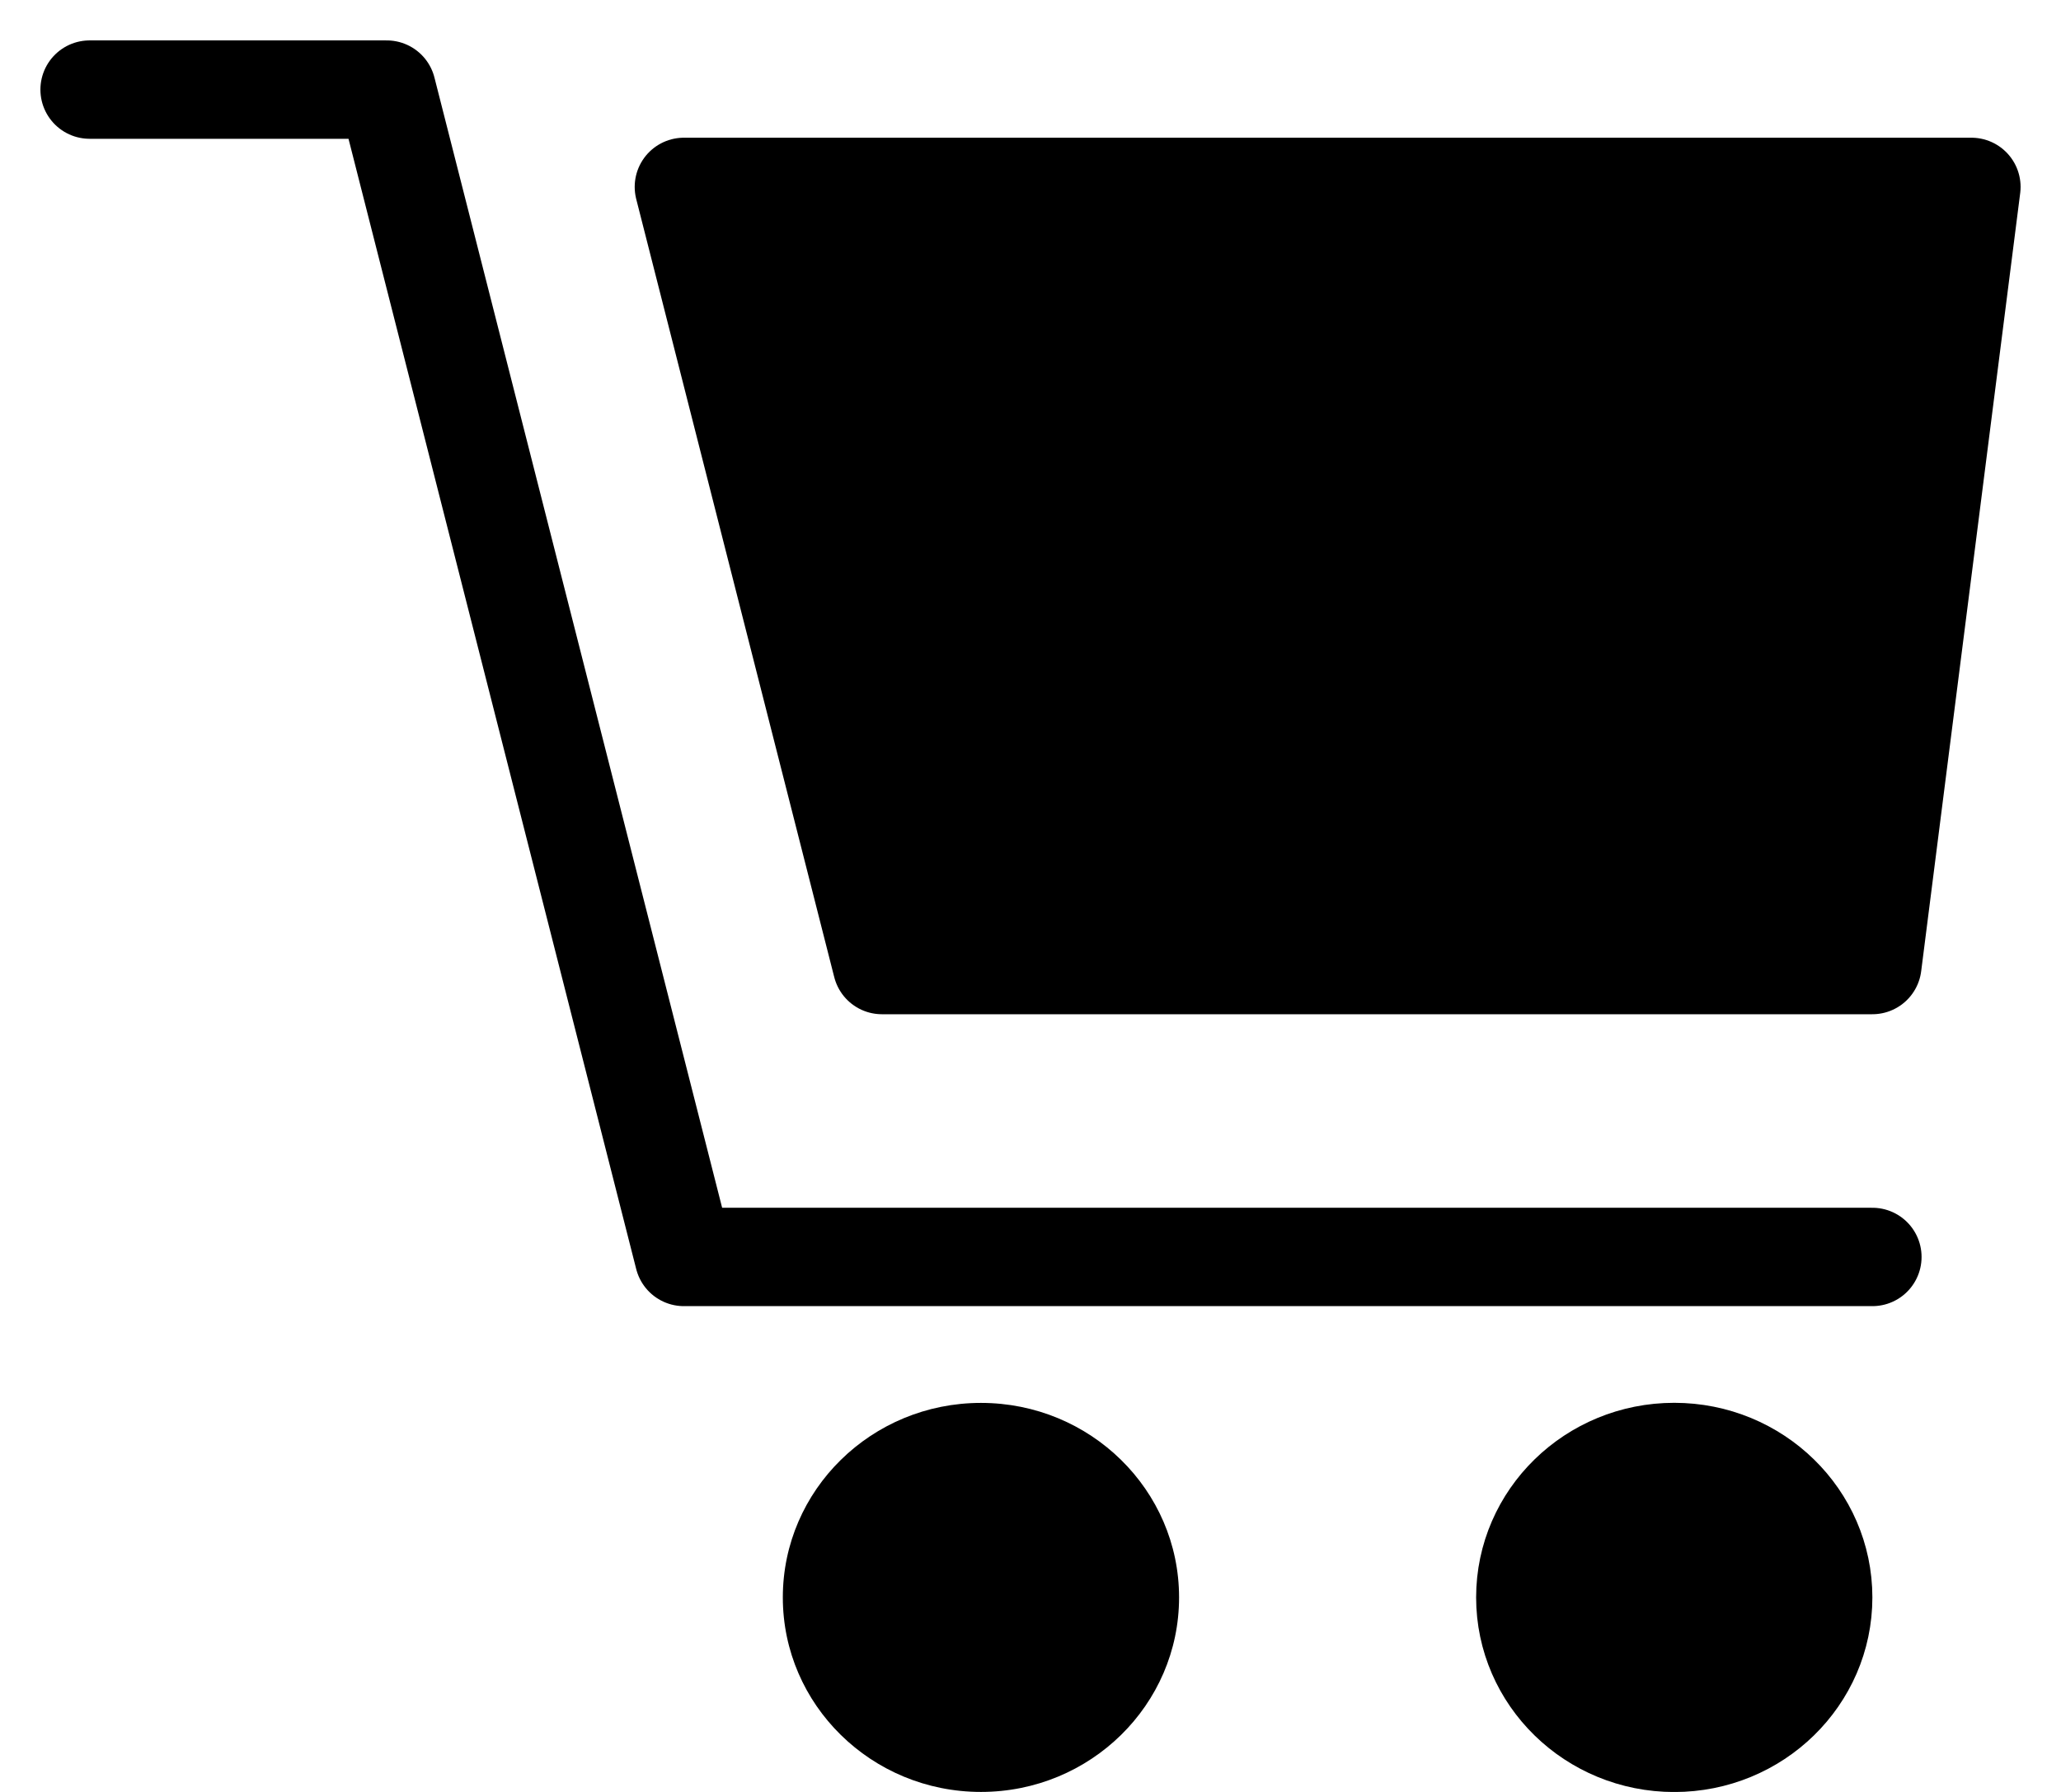
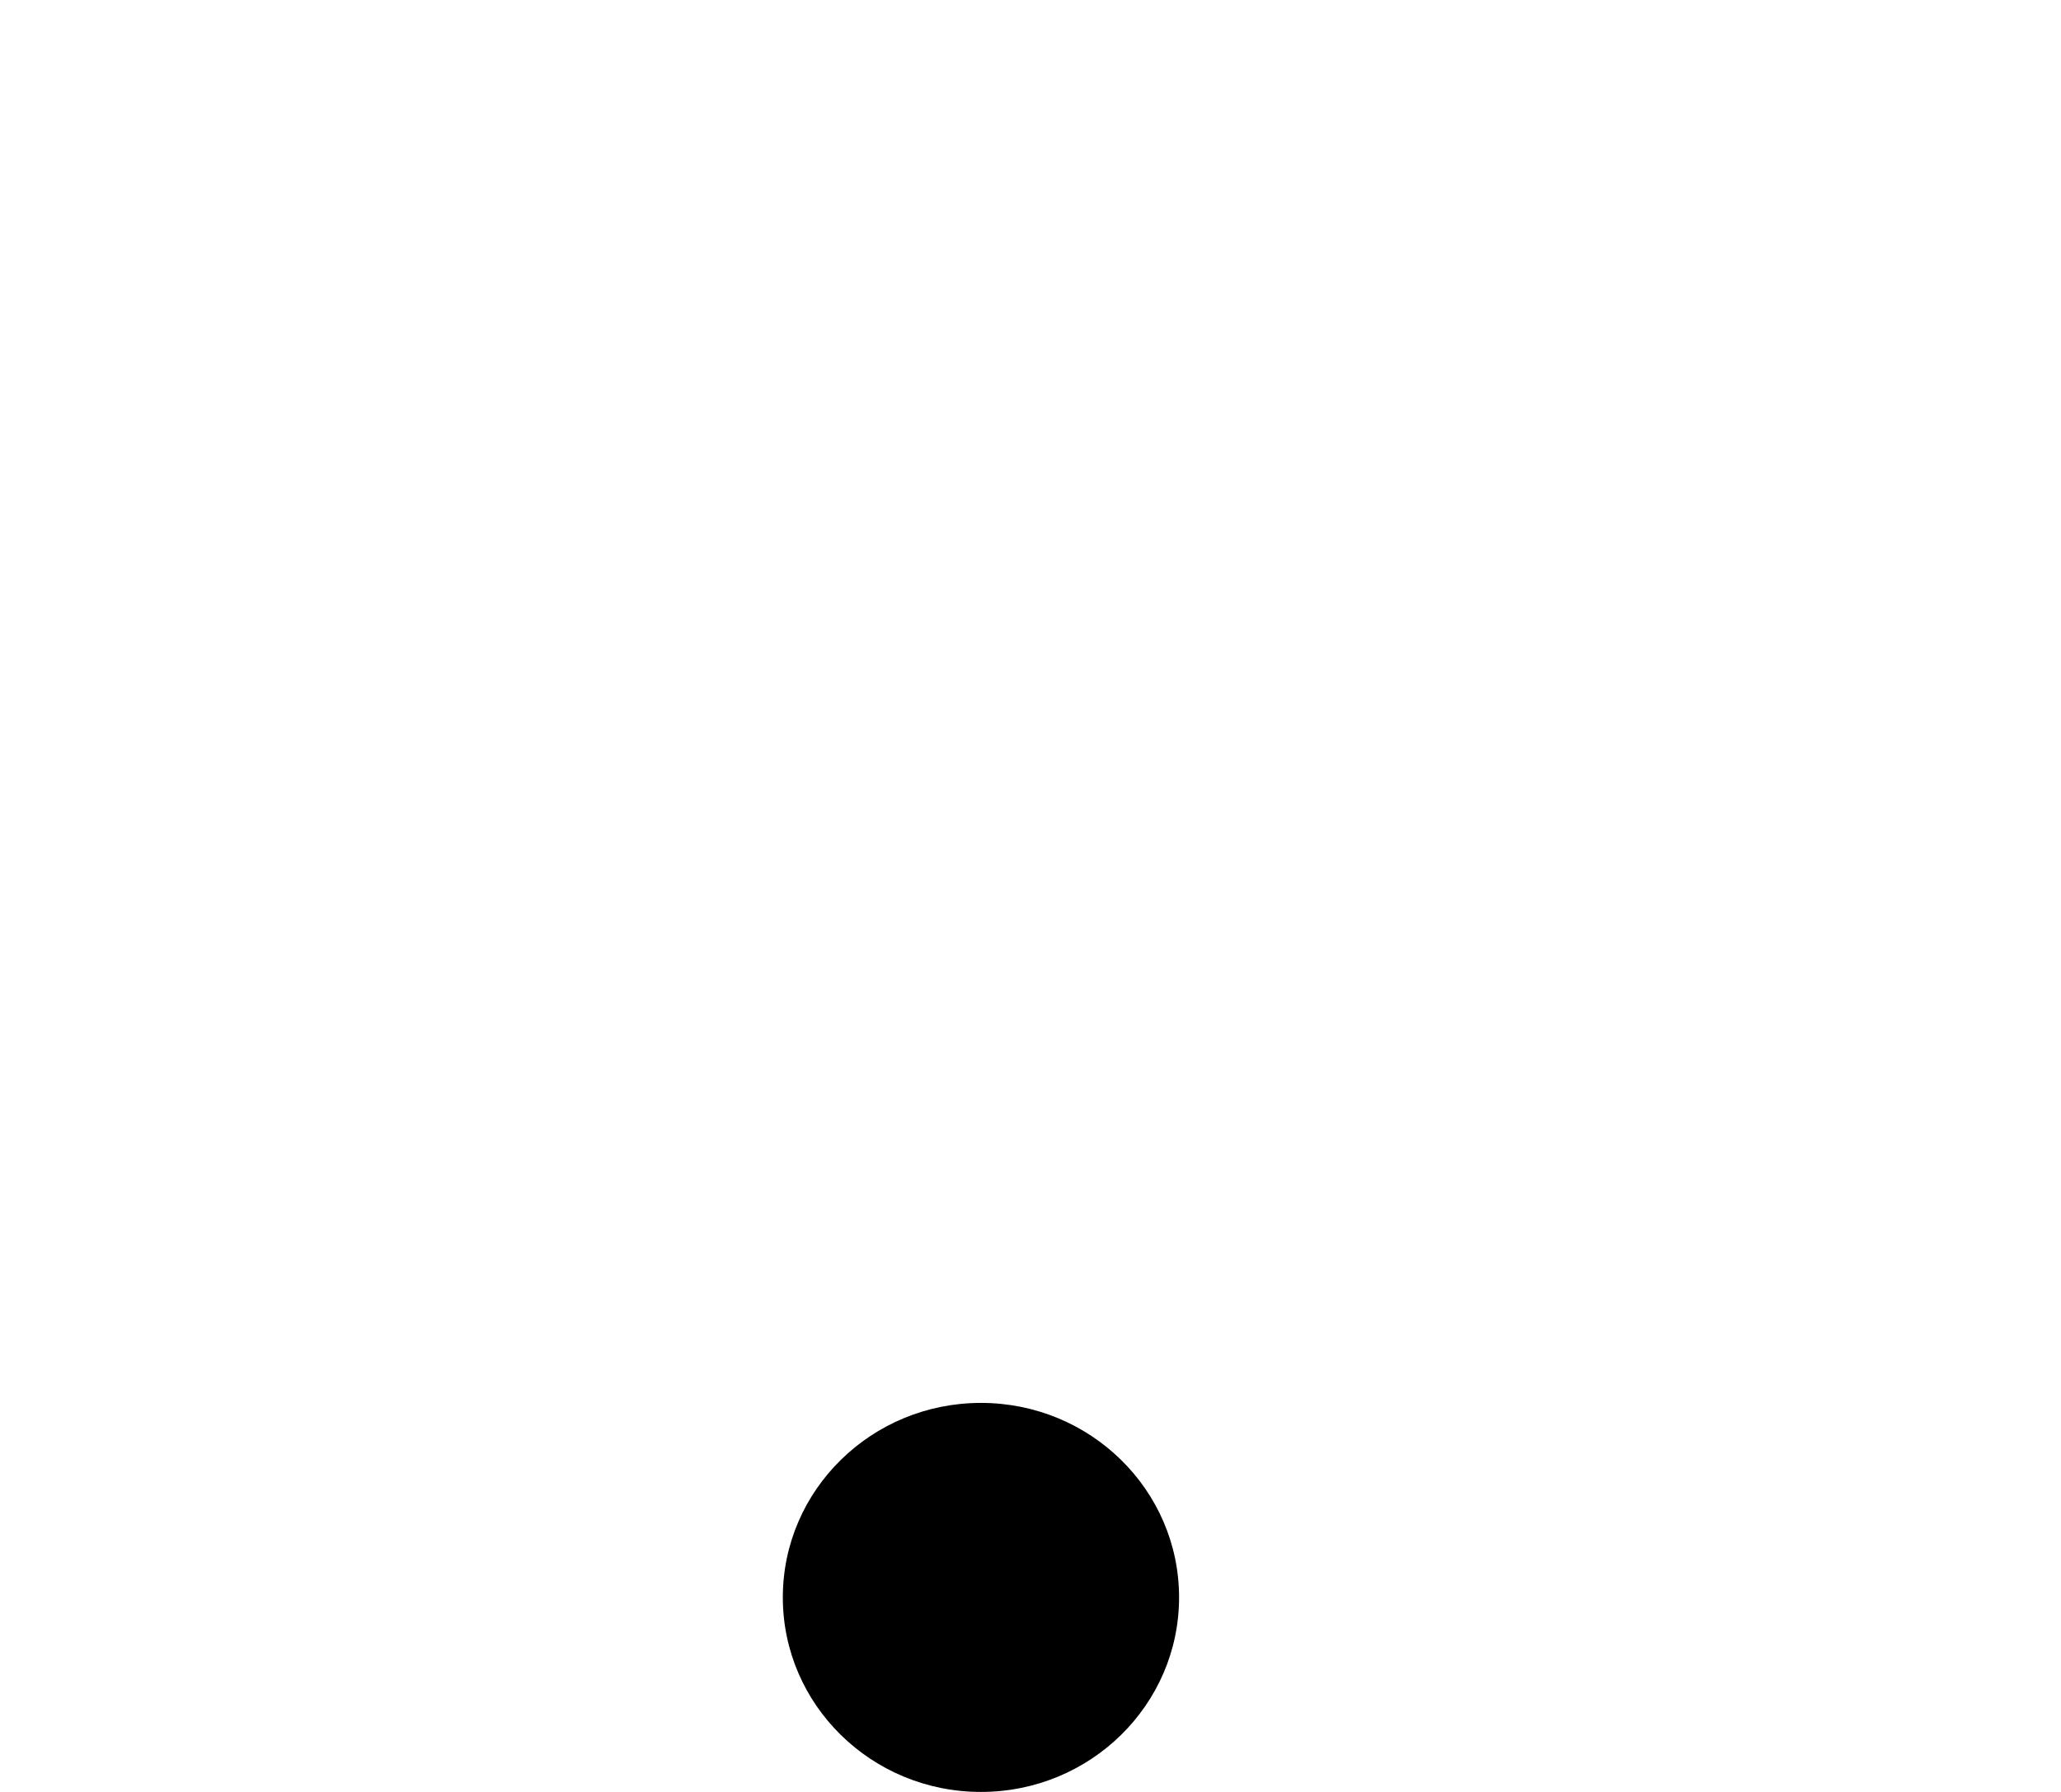
<svg xmlns="http://www.w3.org/2000/svg" width="23px" height="20px" viewBox="0 0 23 20" version="1.1">
  <title>Ico Carrito</title>
  <g id="The-Nailbar-Beauty---Sin-la-Happy-Store" stroke="none" stroke-width="1" fill="none" fill-rule="evenodd">
    <g id="SistemaDiseno" transform="translate(-1157, -1493)">
      <g id="Ico-Carrito" transform="translate(1158, 1494)">
        <ellipse id="Oval" fill="#000000" cx="9.947" cy="16.829" rx="2.211" ry="2.171" />
-         <ellipse id="Oval-Copy-2" stroke="#000000" stroke-width="1.098" fill="#000000" cx="17.684" cy="16.829" rx="1.662" ry="1.623" />
-         <polyline id="Path-5" stroke="#000000" stroke-width="1.098" stroke-linecap="round" stroke-linejoin="round" points="19.895 13.029 6.632 13.029 3.316 0 0 0" />
-         <polygon id="Path-4" stroke="#000000" stroke-width="1.098" fill="#000000" stroke-linecap="round" stroke-linejoin="round" points="6.632 1.086 8.842 9.771 19.895 9.771 21 1.086" />
      </g>
    </g>
  </g>
</svg>